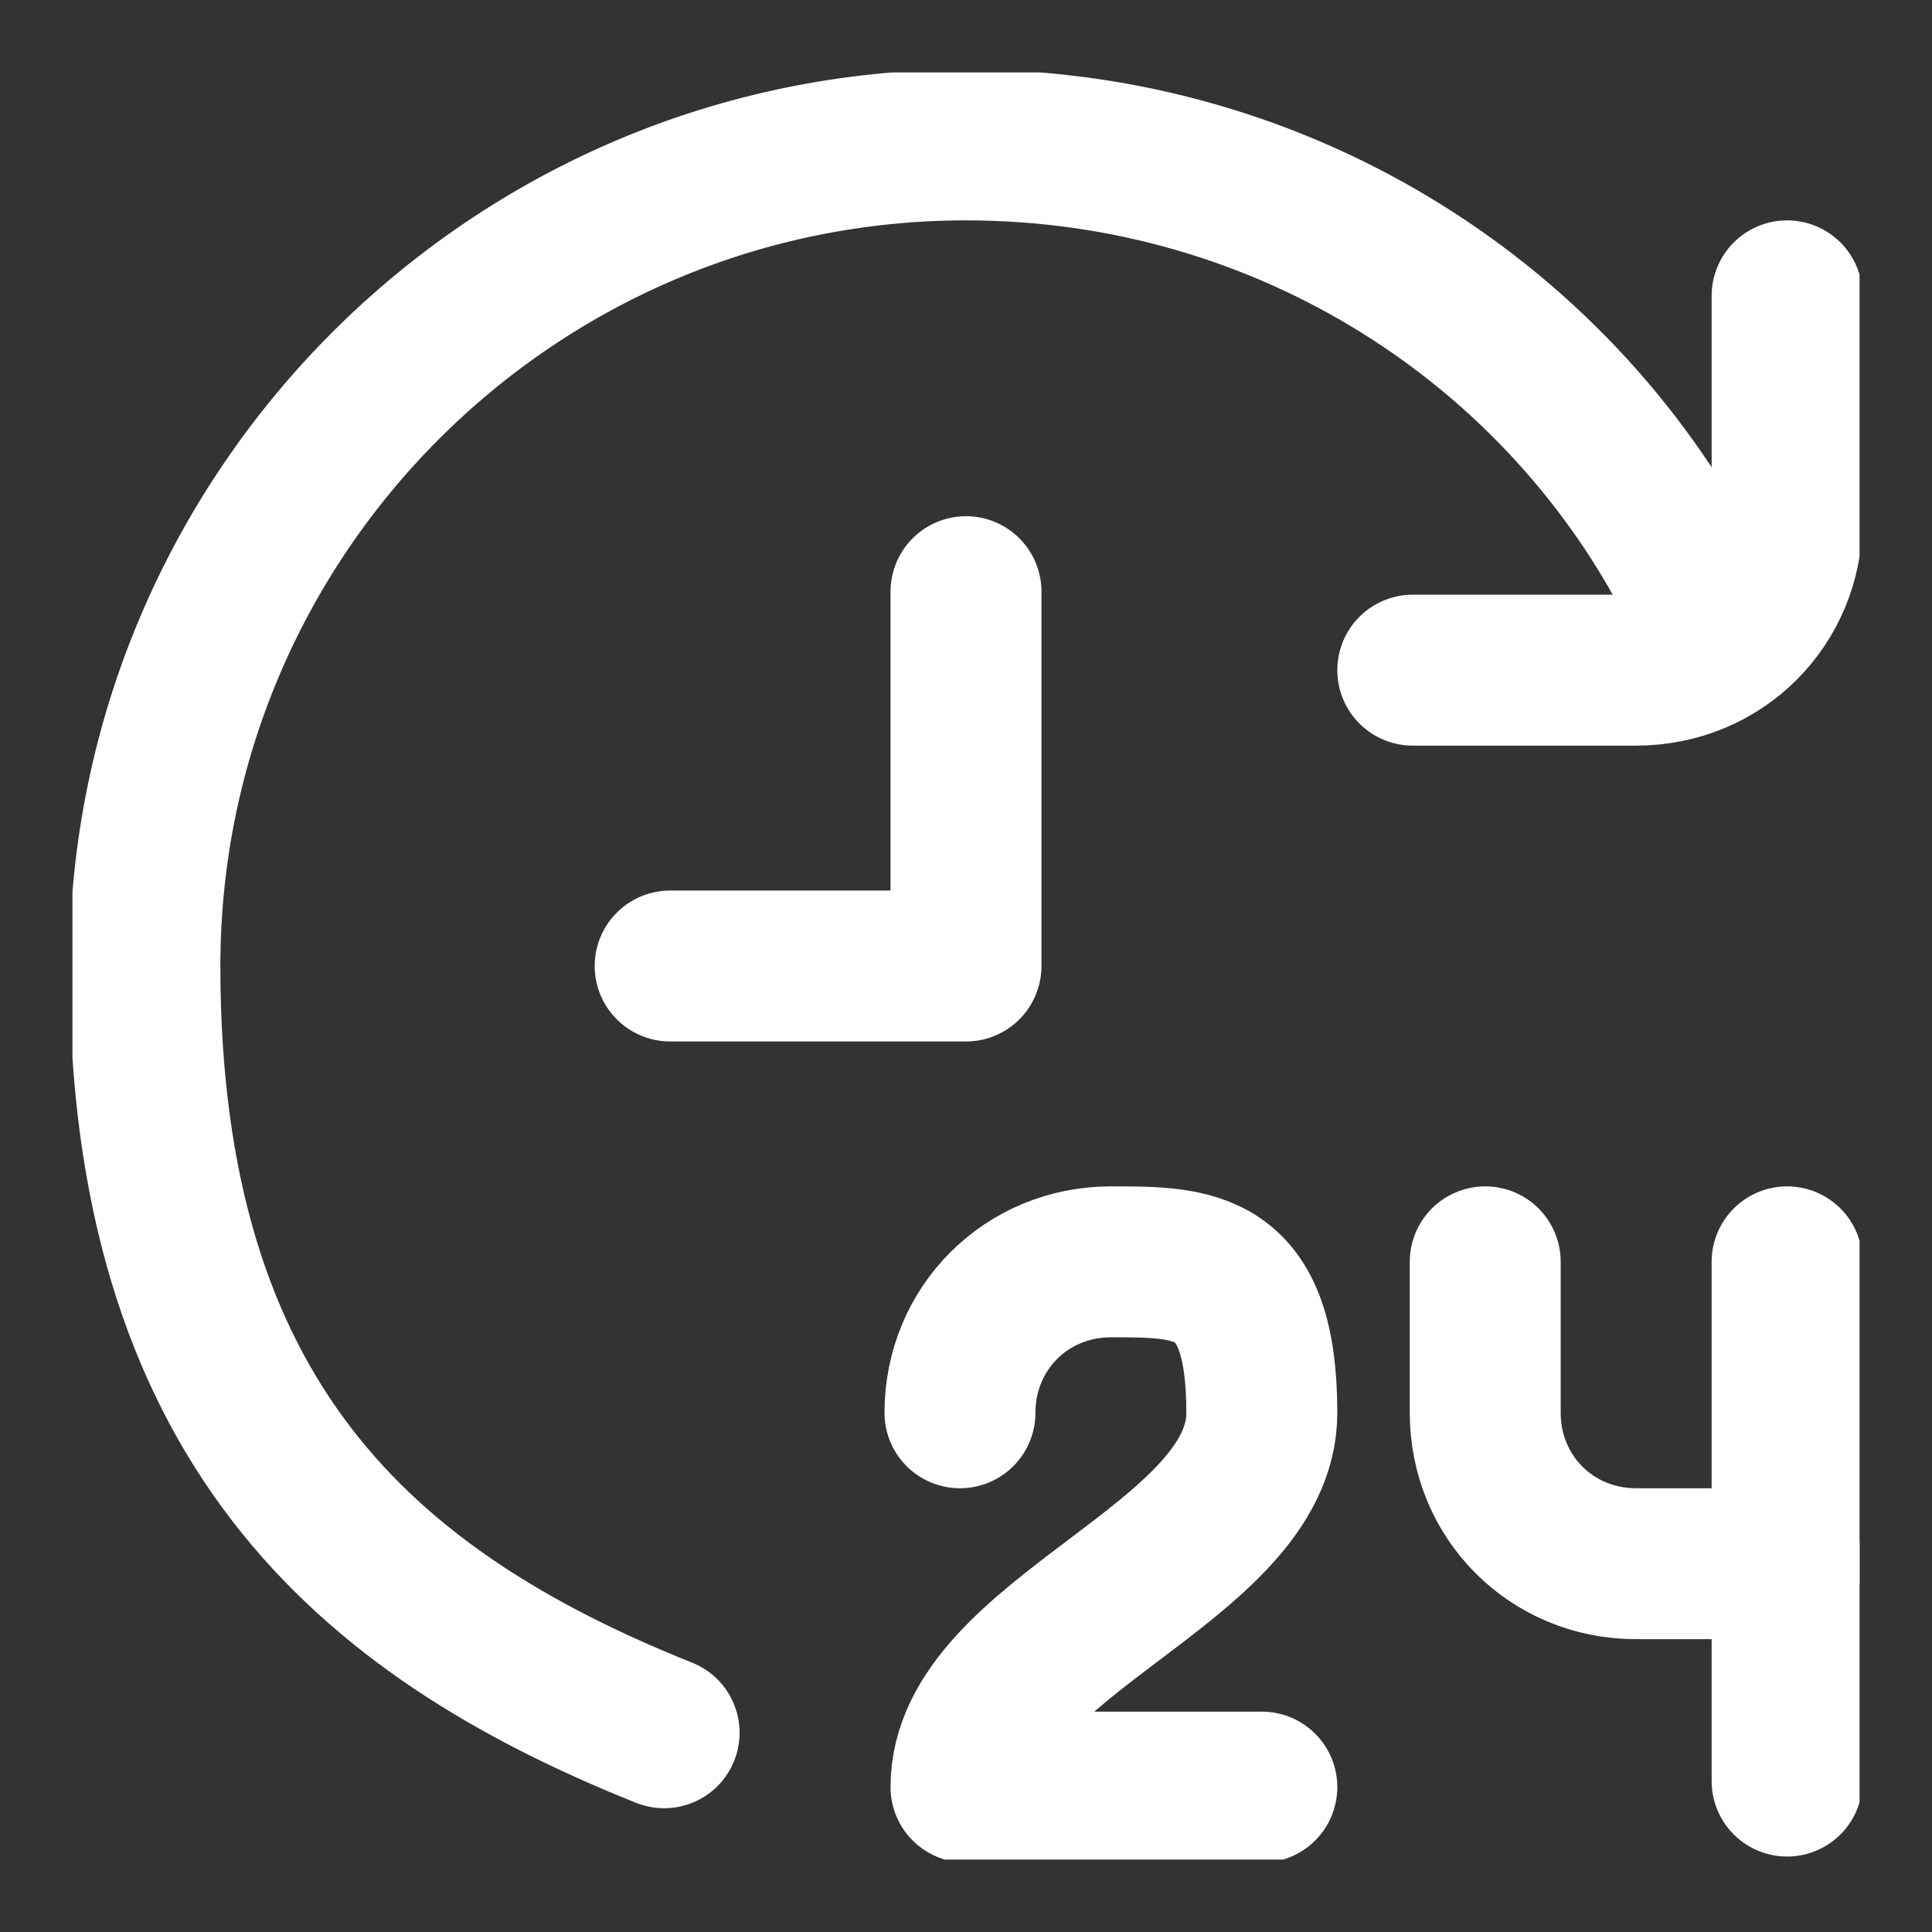
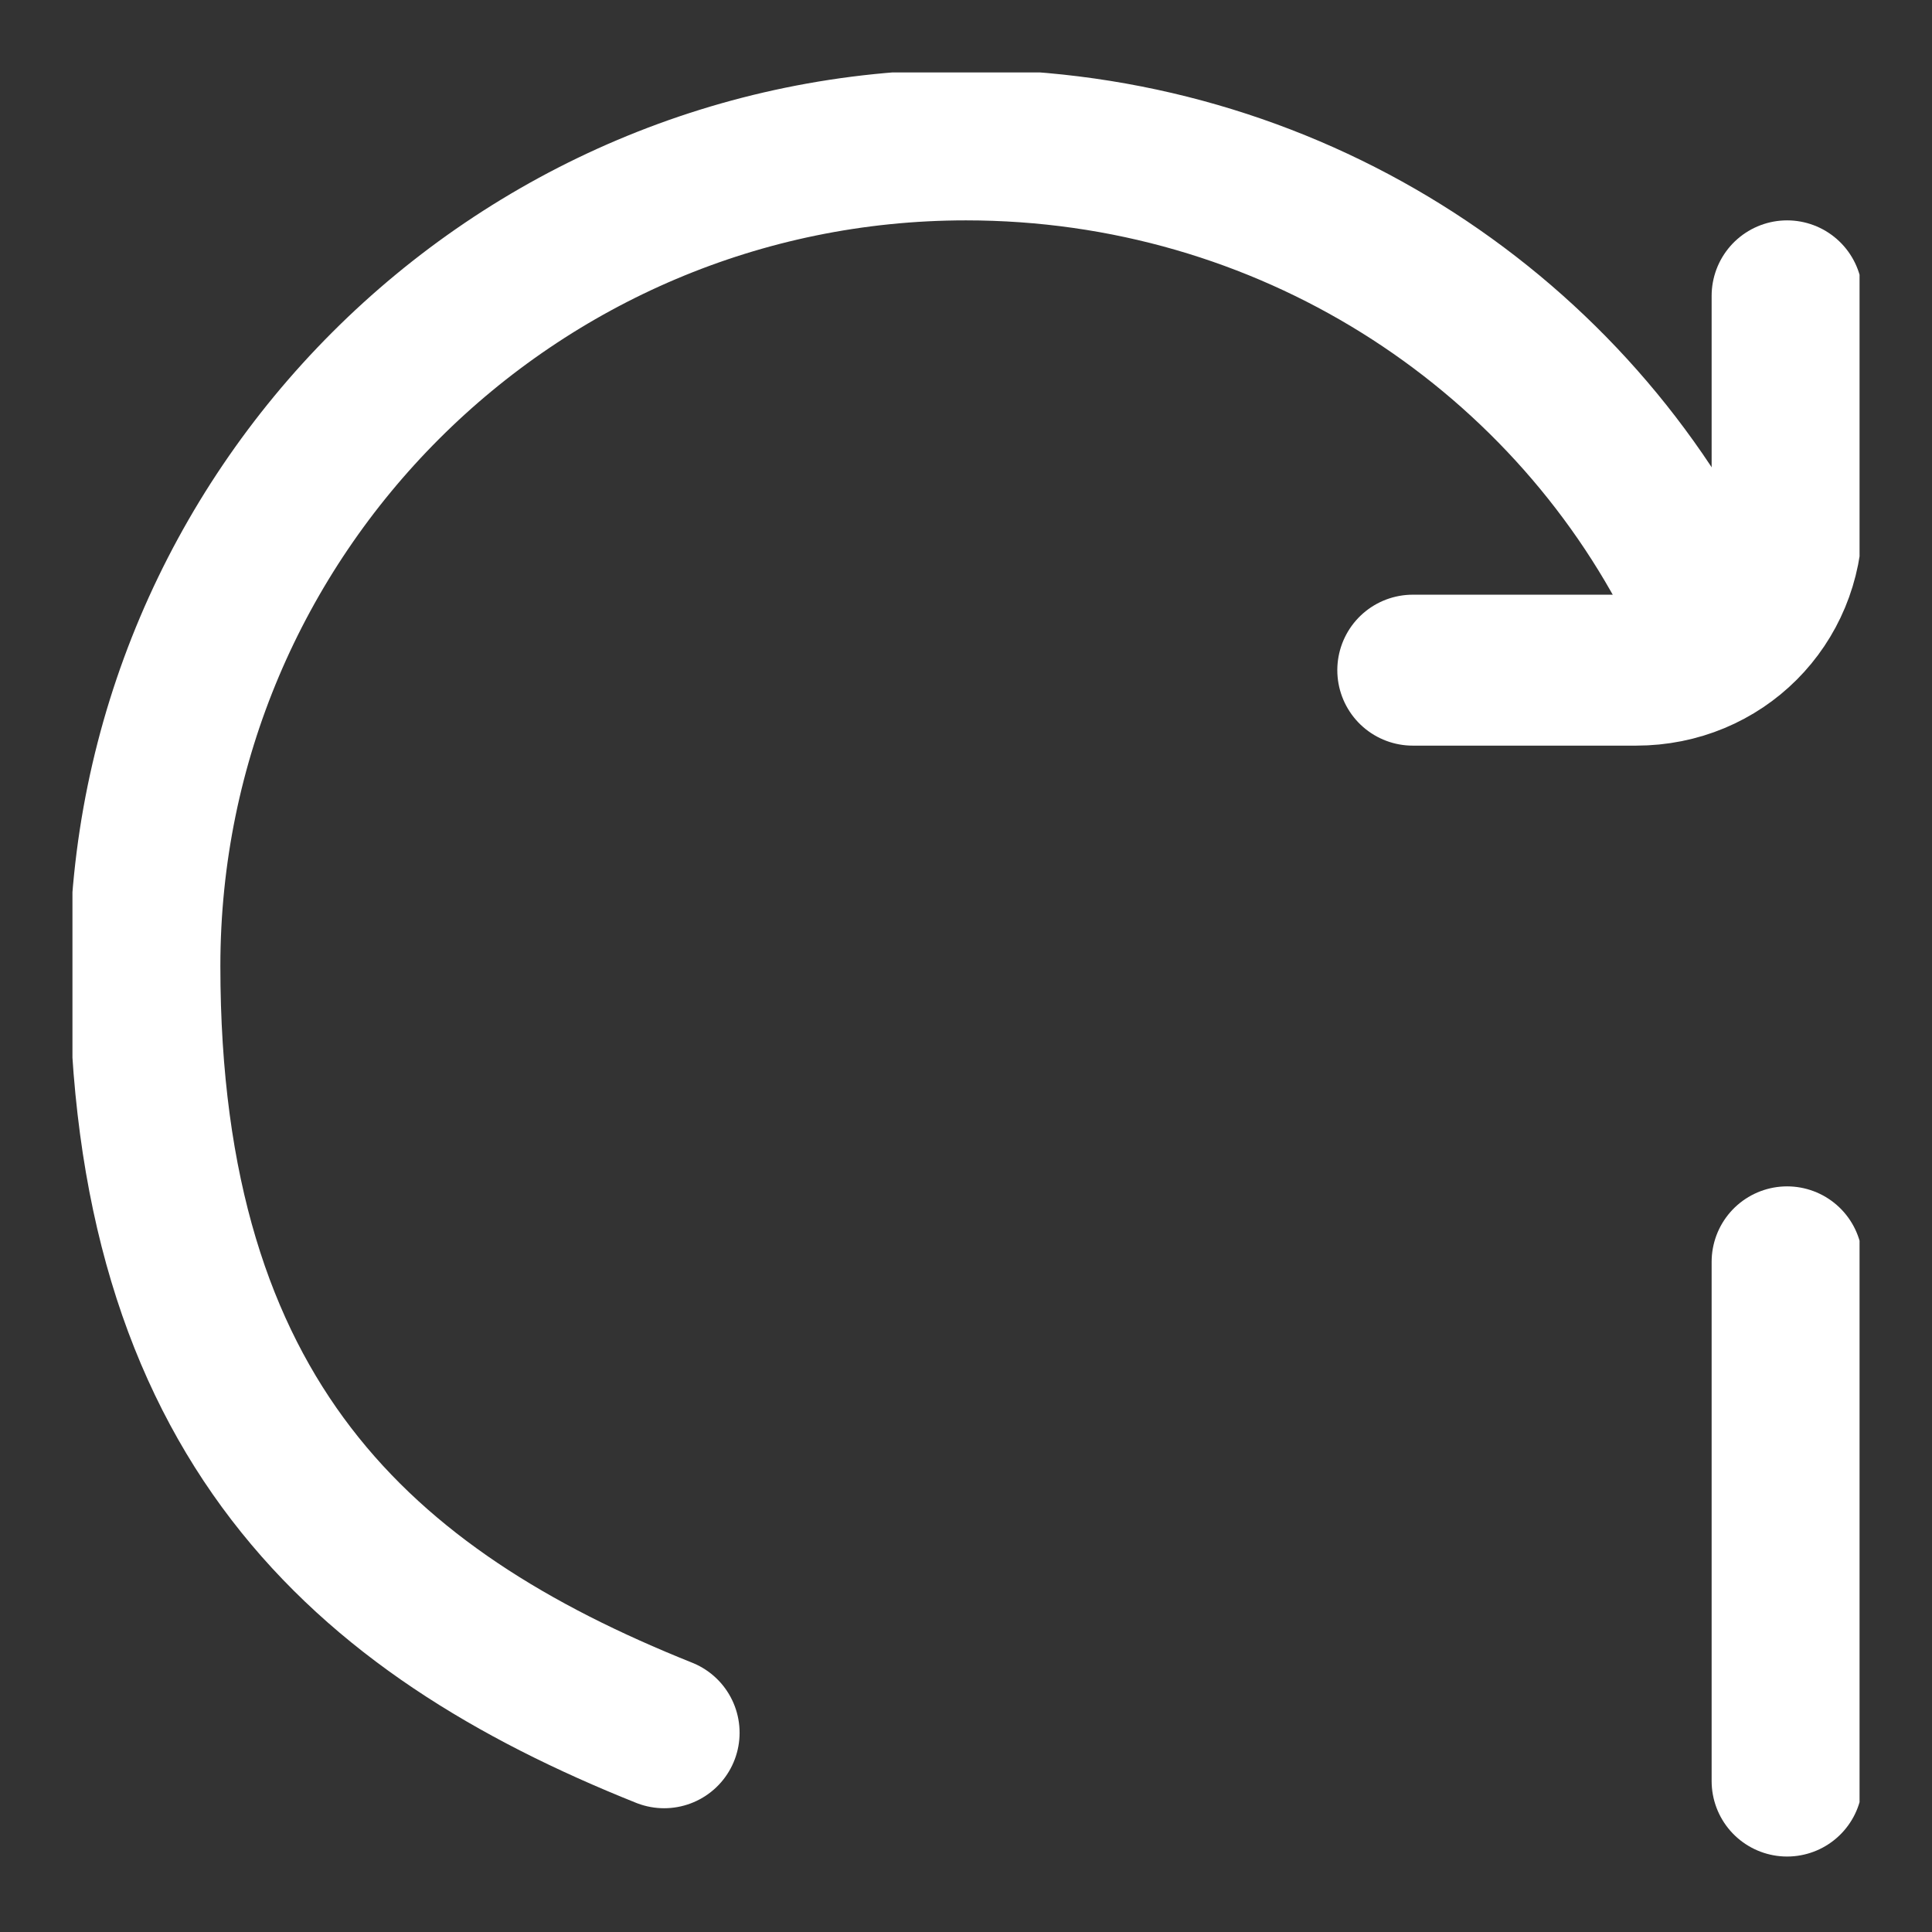
<svg xmlns="http://www.w3.org/2000/svg" version="1.1" viewBox="0 0 32 32">
  <rect x="0" y="0" width="32" height="32" fill="#333333" stroke="none" />
  <defs>
    <style> .cls-1, .cls-2 { fill: none; } .cls-2 { stroke: #fff; stroke-linecap: round; stroke-linejoin: round; stroke-width: 2.5px; } .cls-3 { clip-path: url(#clippath); } </style>
    <clipPath id="clippath">
      <rect class="cls-1" x="1.2" y="1.2" width="29.6" height="29.6" />
    </clipPath>
  </defs>
  <g>
    <g id="svg363">
      <g id="g369">
        <g id="g371">
          <g class="cls-3">
            <g id="g373">
              <g id="g379">
-                 <path id="path381" class="cls-2" d="M20.9,29.6h-4.9c0-2.5,4.9-3.7,4.9-6.2s-1.1-2.5-2.5-2.5-2.5,1.1-2.5,2.5" />
-               </g>
+                 </g>
              <g id="g383">
-                 <path id="path385" class="cls-2" d="M29.6,25.9h-2.5c-1.4,0-2.5-1.1-2.5-2.5v-2.5" />
-               </g>
+                 </g>
              <g id="g387">
                <path id="path389" class="cls-2" d="M29.6,20.9v8.6" />
              </g>
              <g id="g391">
-                 <path id="path393" class="cls-2" d="M16,9.8v6.2h-4.9" />
-               </g>
+                 </g>
              <g id="g395">
                <path id="path397" class="cls-2" d="M28.1,9.8c-2.2-4.4-6.8-7.4-12.1-7.4-7.5,0-13.6,6.1-13.6,13.6s3.6,10.7,8.6,12.7" />
              </g>
              <g id="g399">
                <path id="path401" class="cls-2" d="M23.4,11.1h3.7c1.4,0,2.5-1.1,2.5-2.5v-3.7" />
              </g>
            </g>
          </g>
        </g>
      </g>
    </g>
  </g>
</svg>